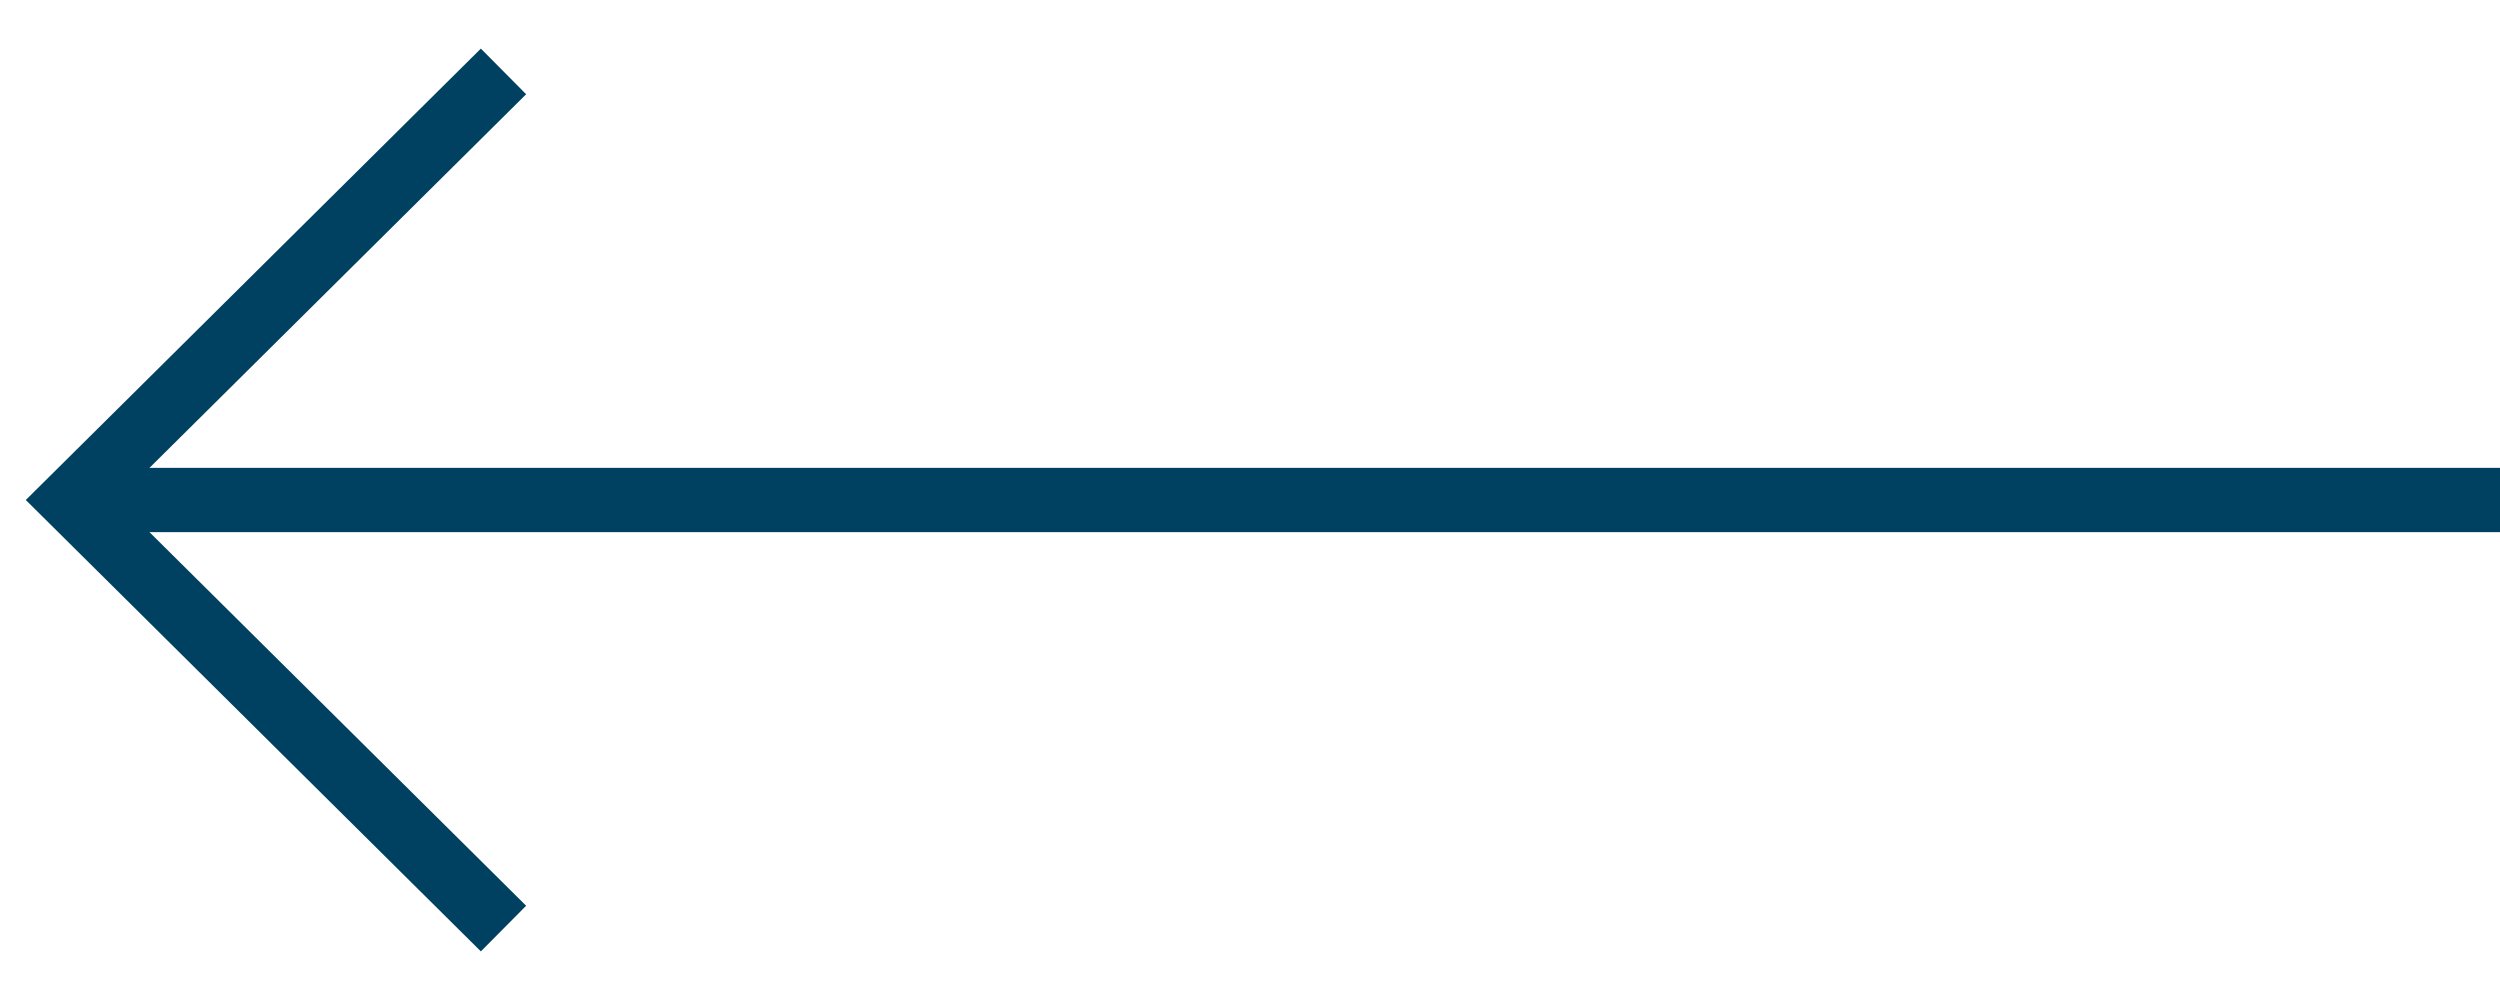
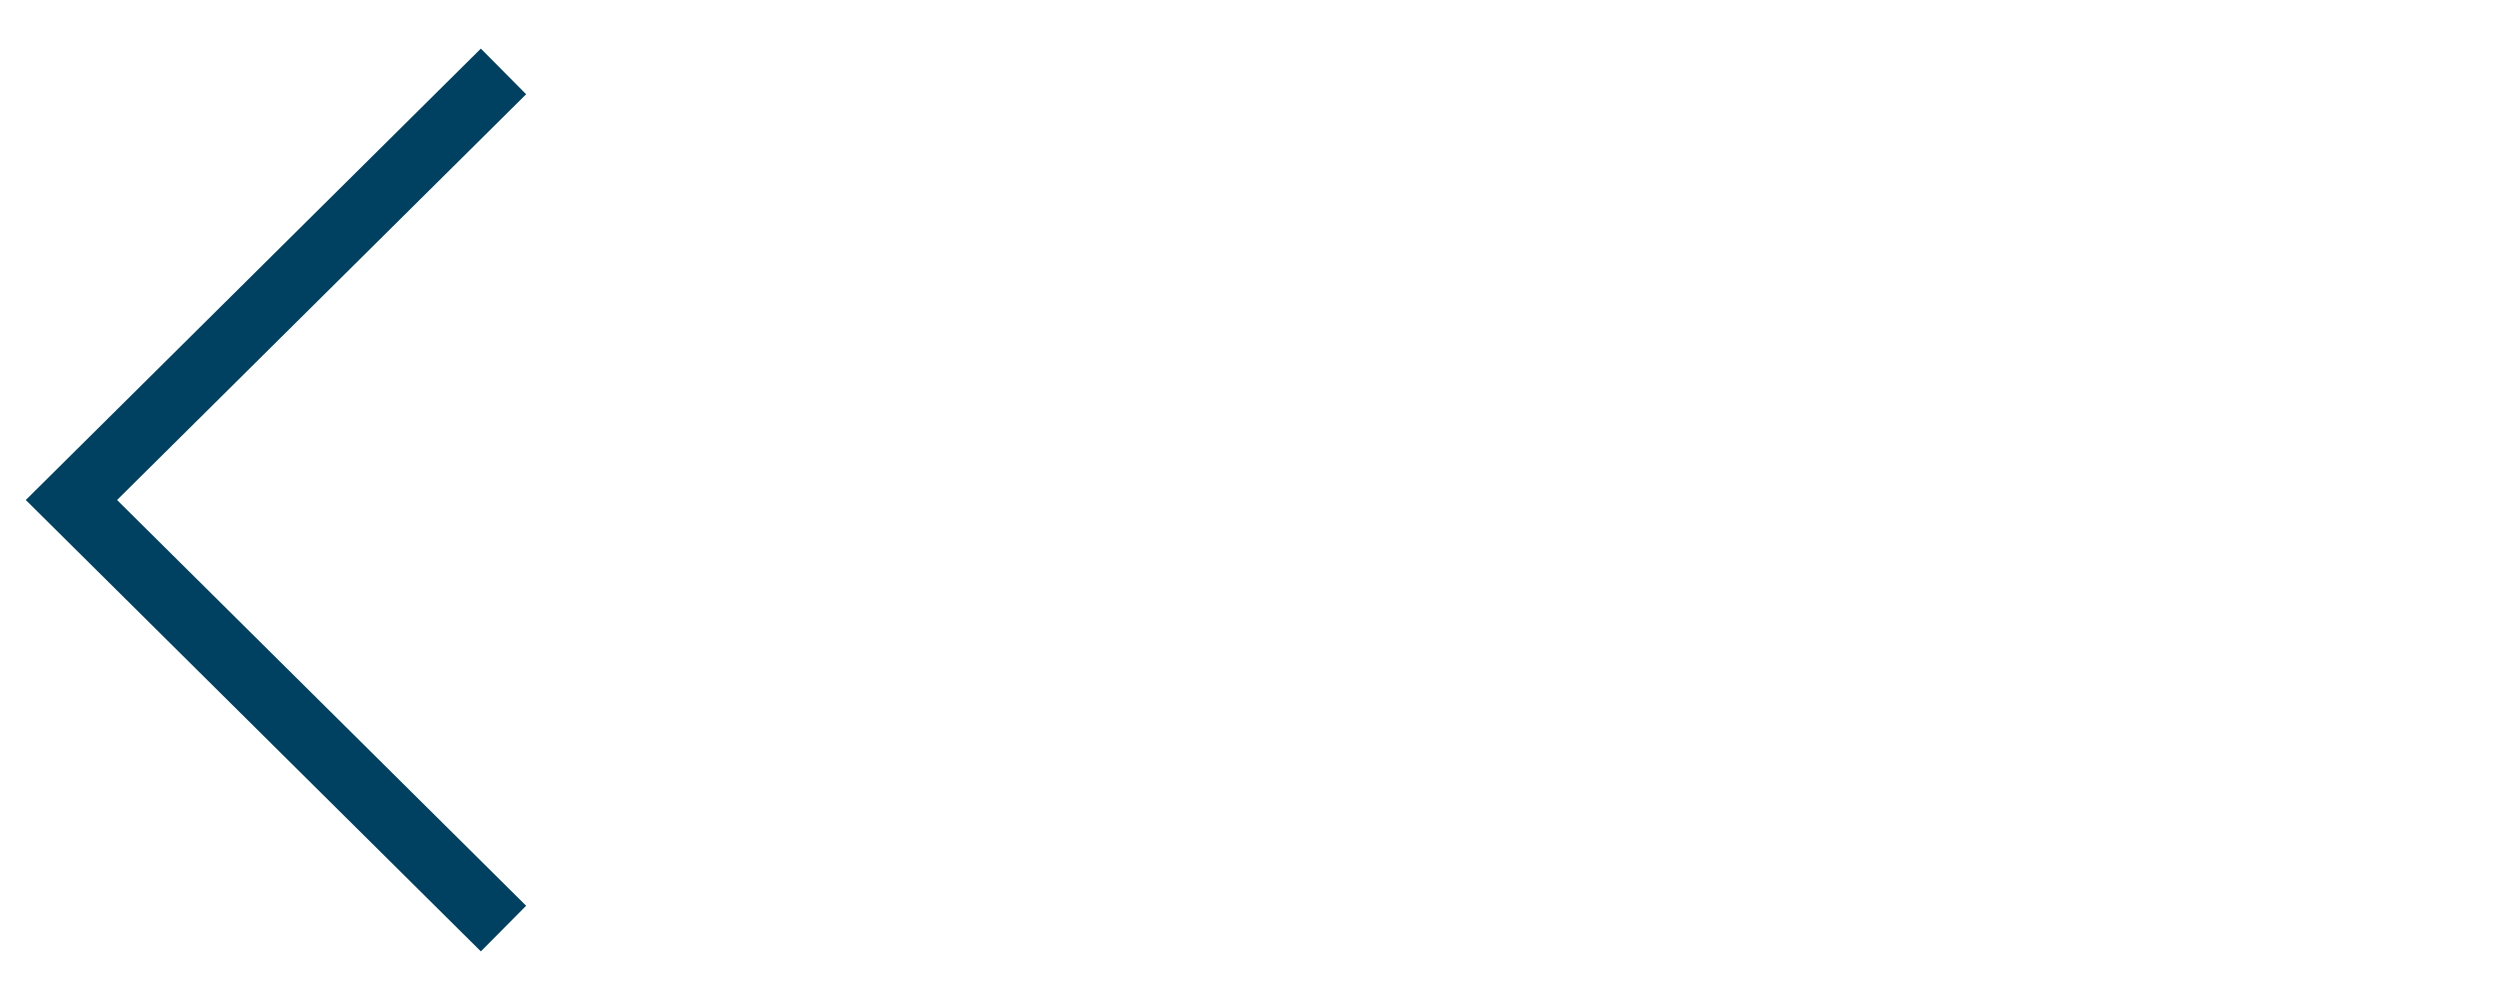
<svg xmlns="http://www.w3.org/2000/svg" width="35px" height="14px" viewBox="0 0 35 14" version="1.1">
  <title>Group 34 Copy</title>
  <g id="Mobile" stroke="none" stroke-width="1" fill="none" fill-rule="evenodd">
    <g id="49834_Mountpark_GrangeCastleWestDublin_Microsite_mobile_v1" transform="translate(-116, -3231)" stroke="#004161" stroke-width="0.9">
      <g id="Gallery" transform="translate(0, 2718)">
        <g id="Group-17" transform="translate(0, 60)">
          <g id="Group-34-Copy" transform="translate(134, 460) scale(-1, 1) translate(-134, -460)translate(117, 454)">
            <polyline id="Stroke-1" points="27.951 12 34 6 27.951 0" />
-             <line x1="33.741" y1="6" x2="0" y2="6" id="Stroke-3" />
          </g>
        </g>
      </g>
    </g>
  </g>
</svg>